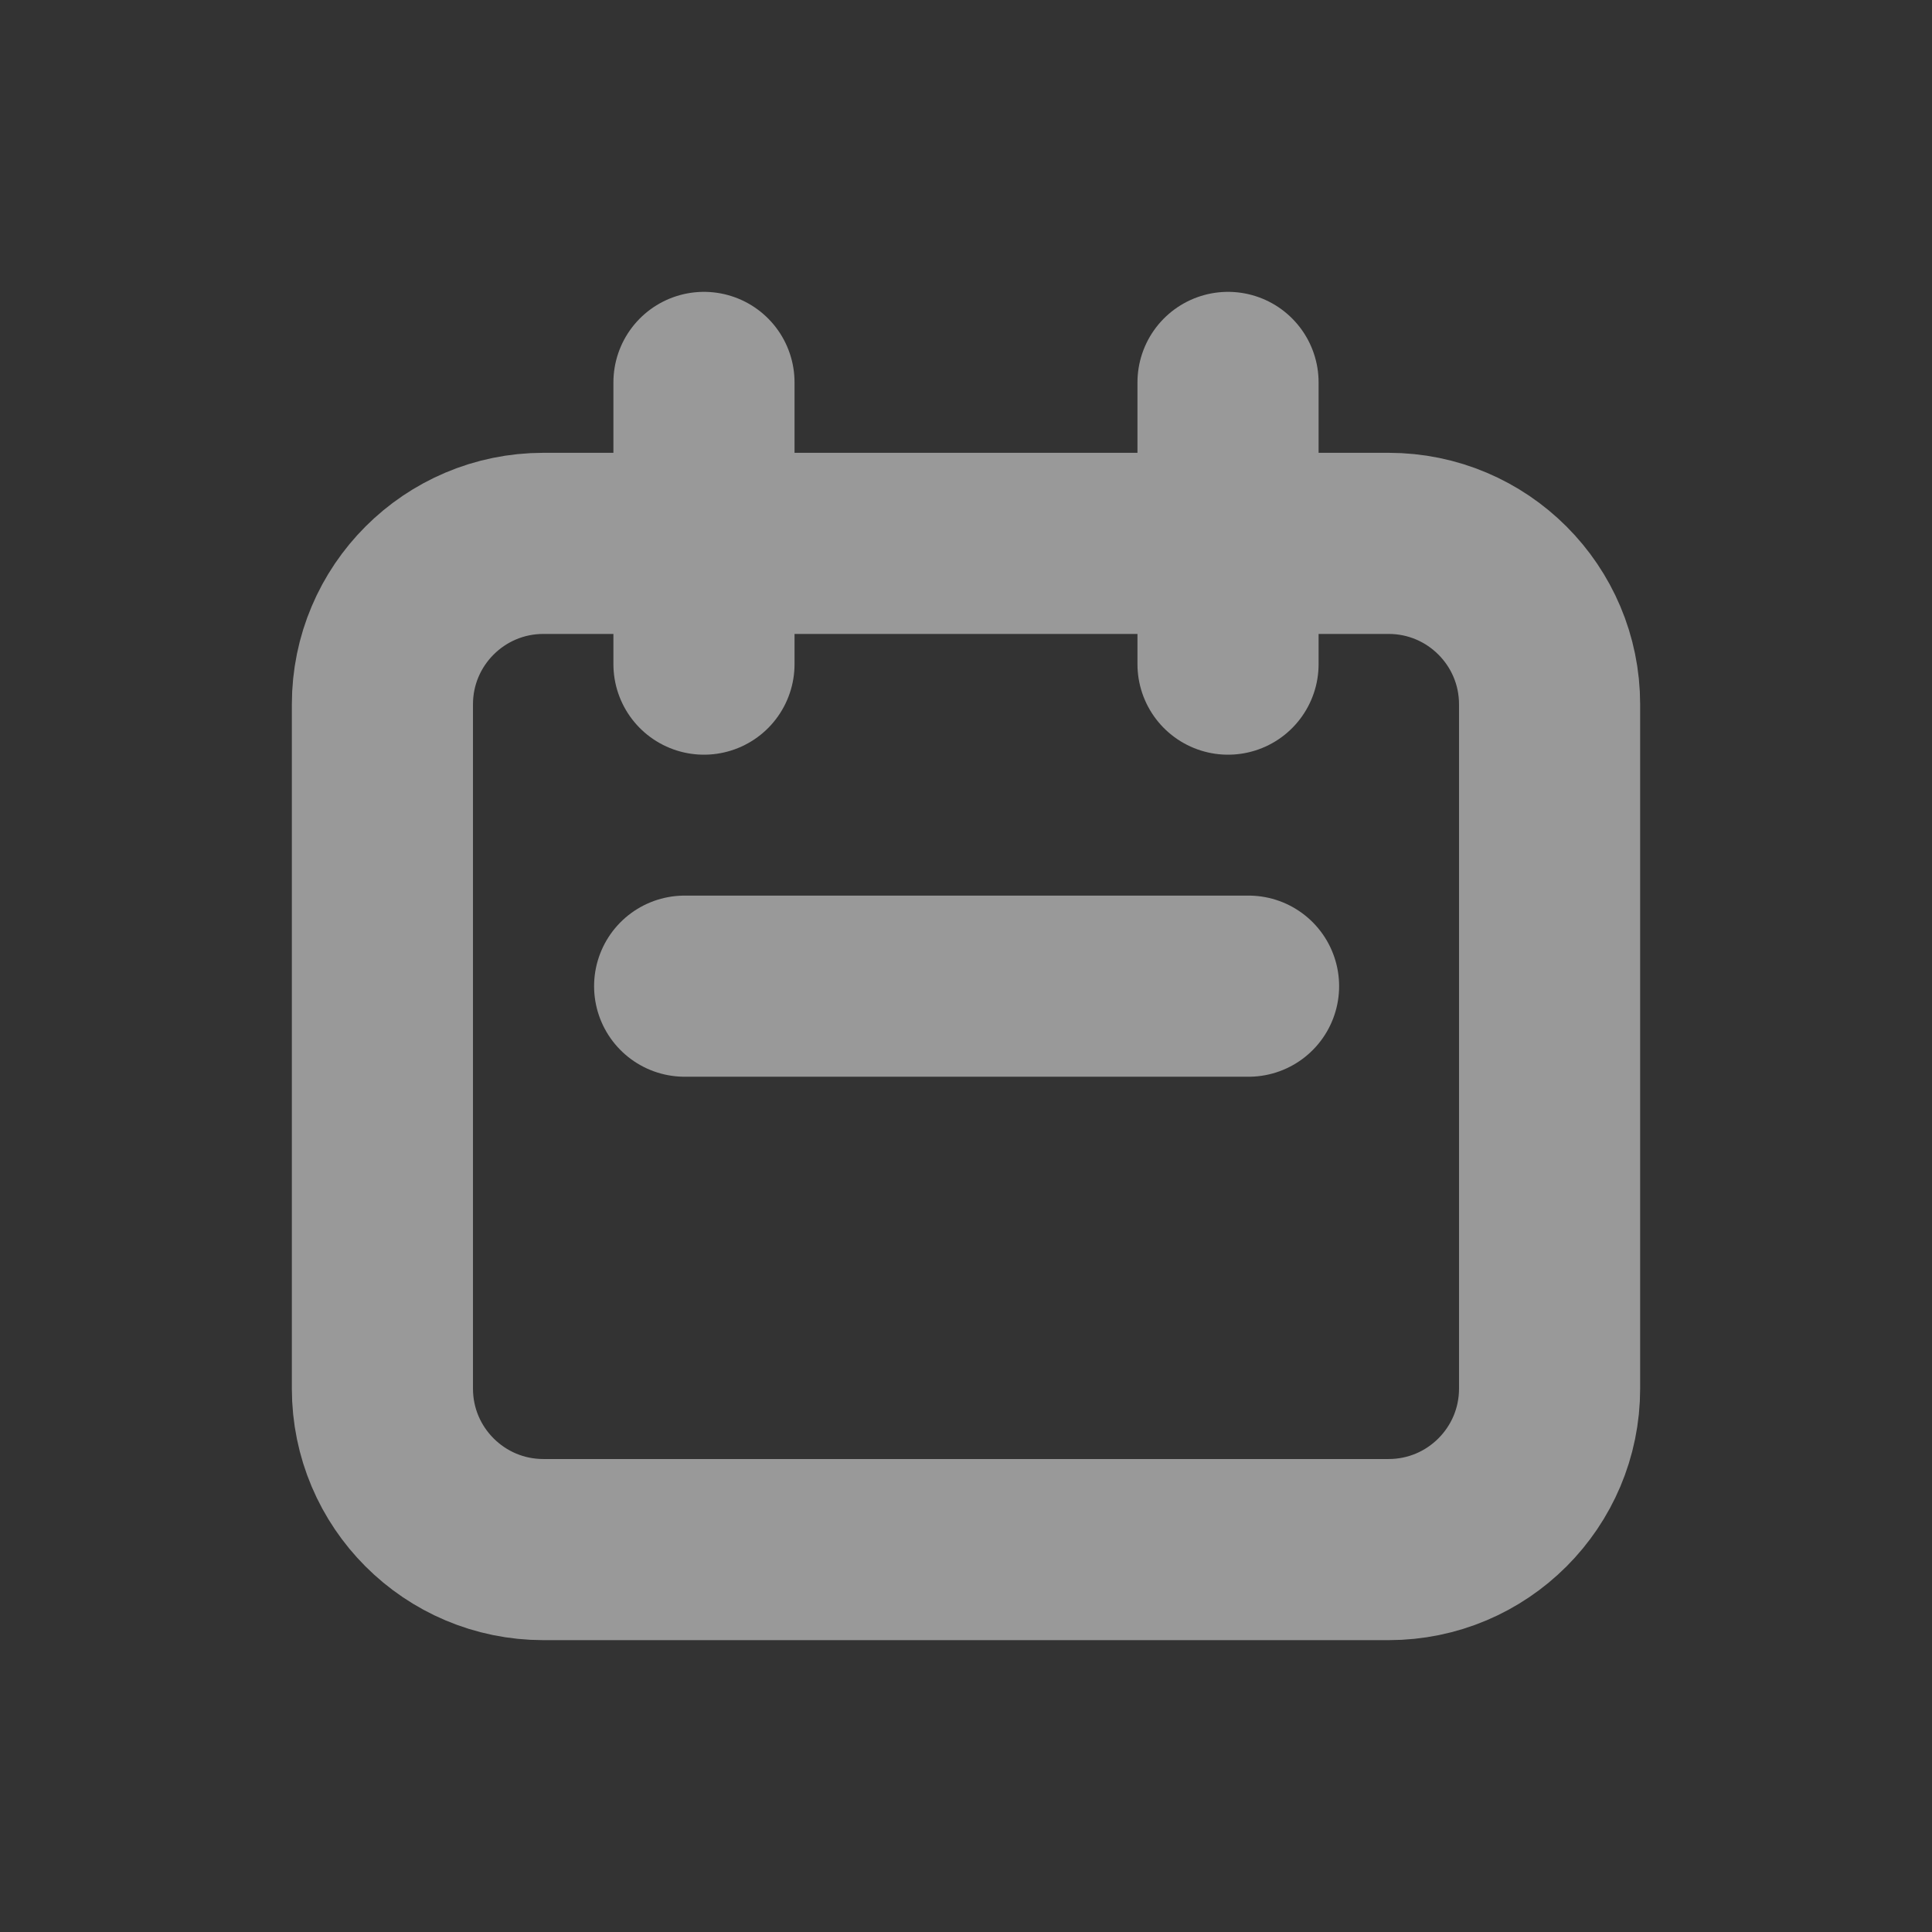
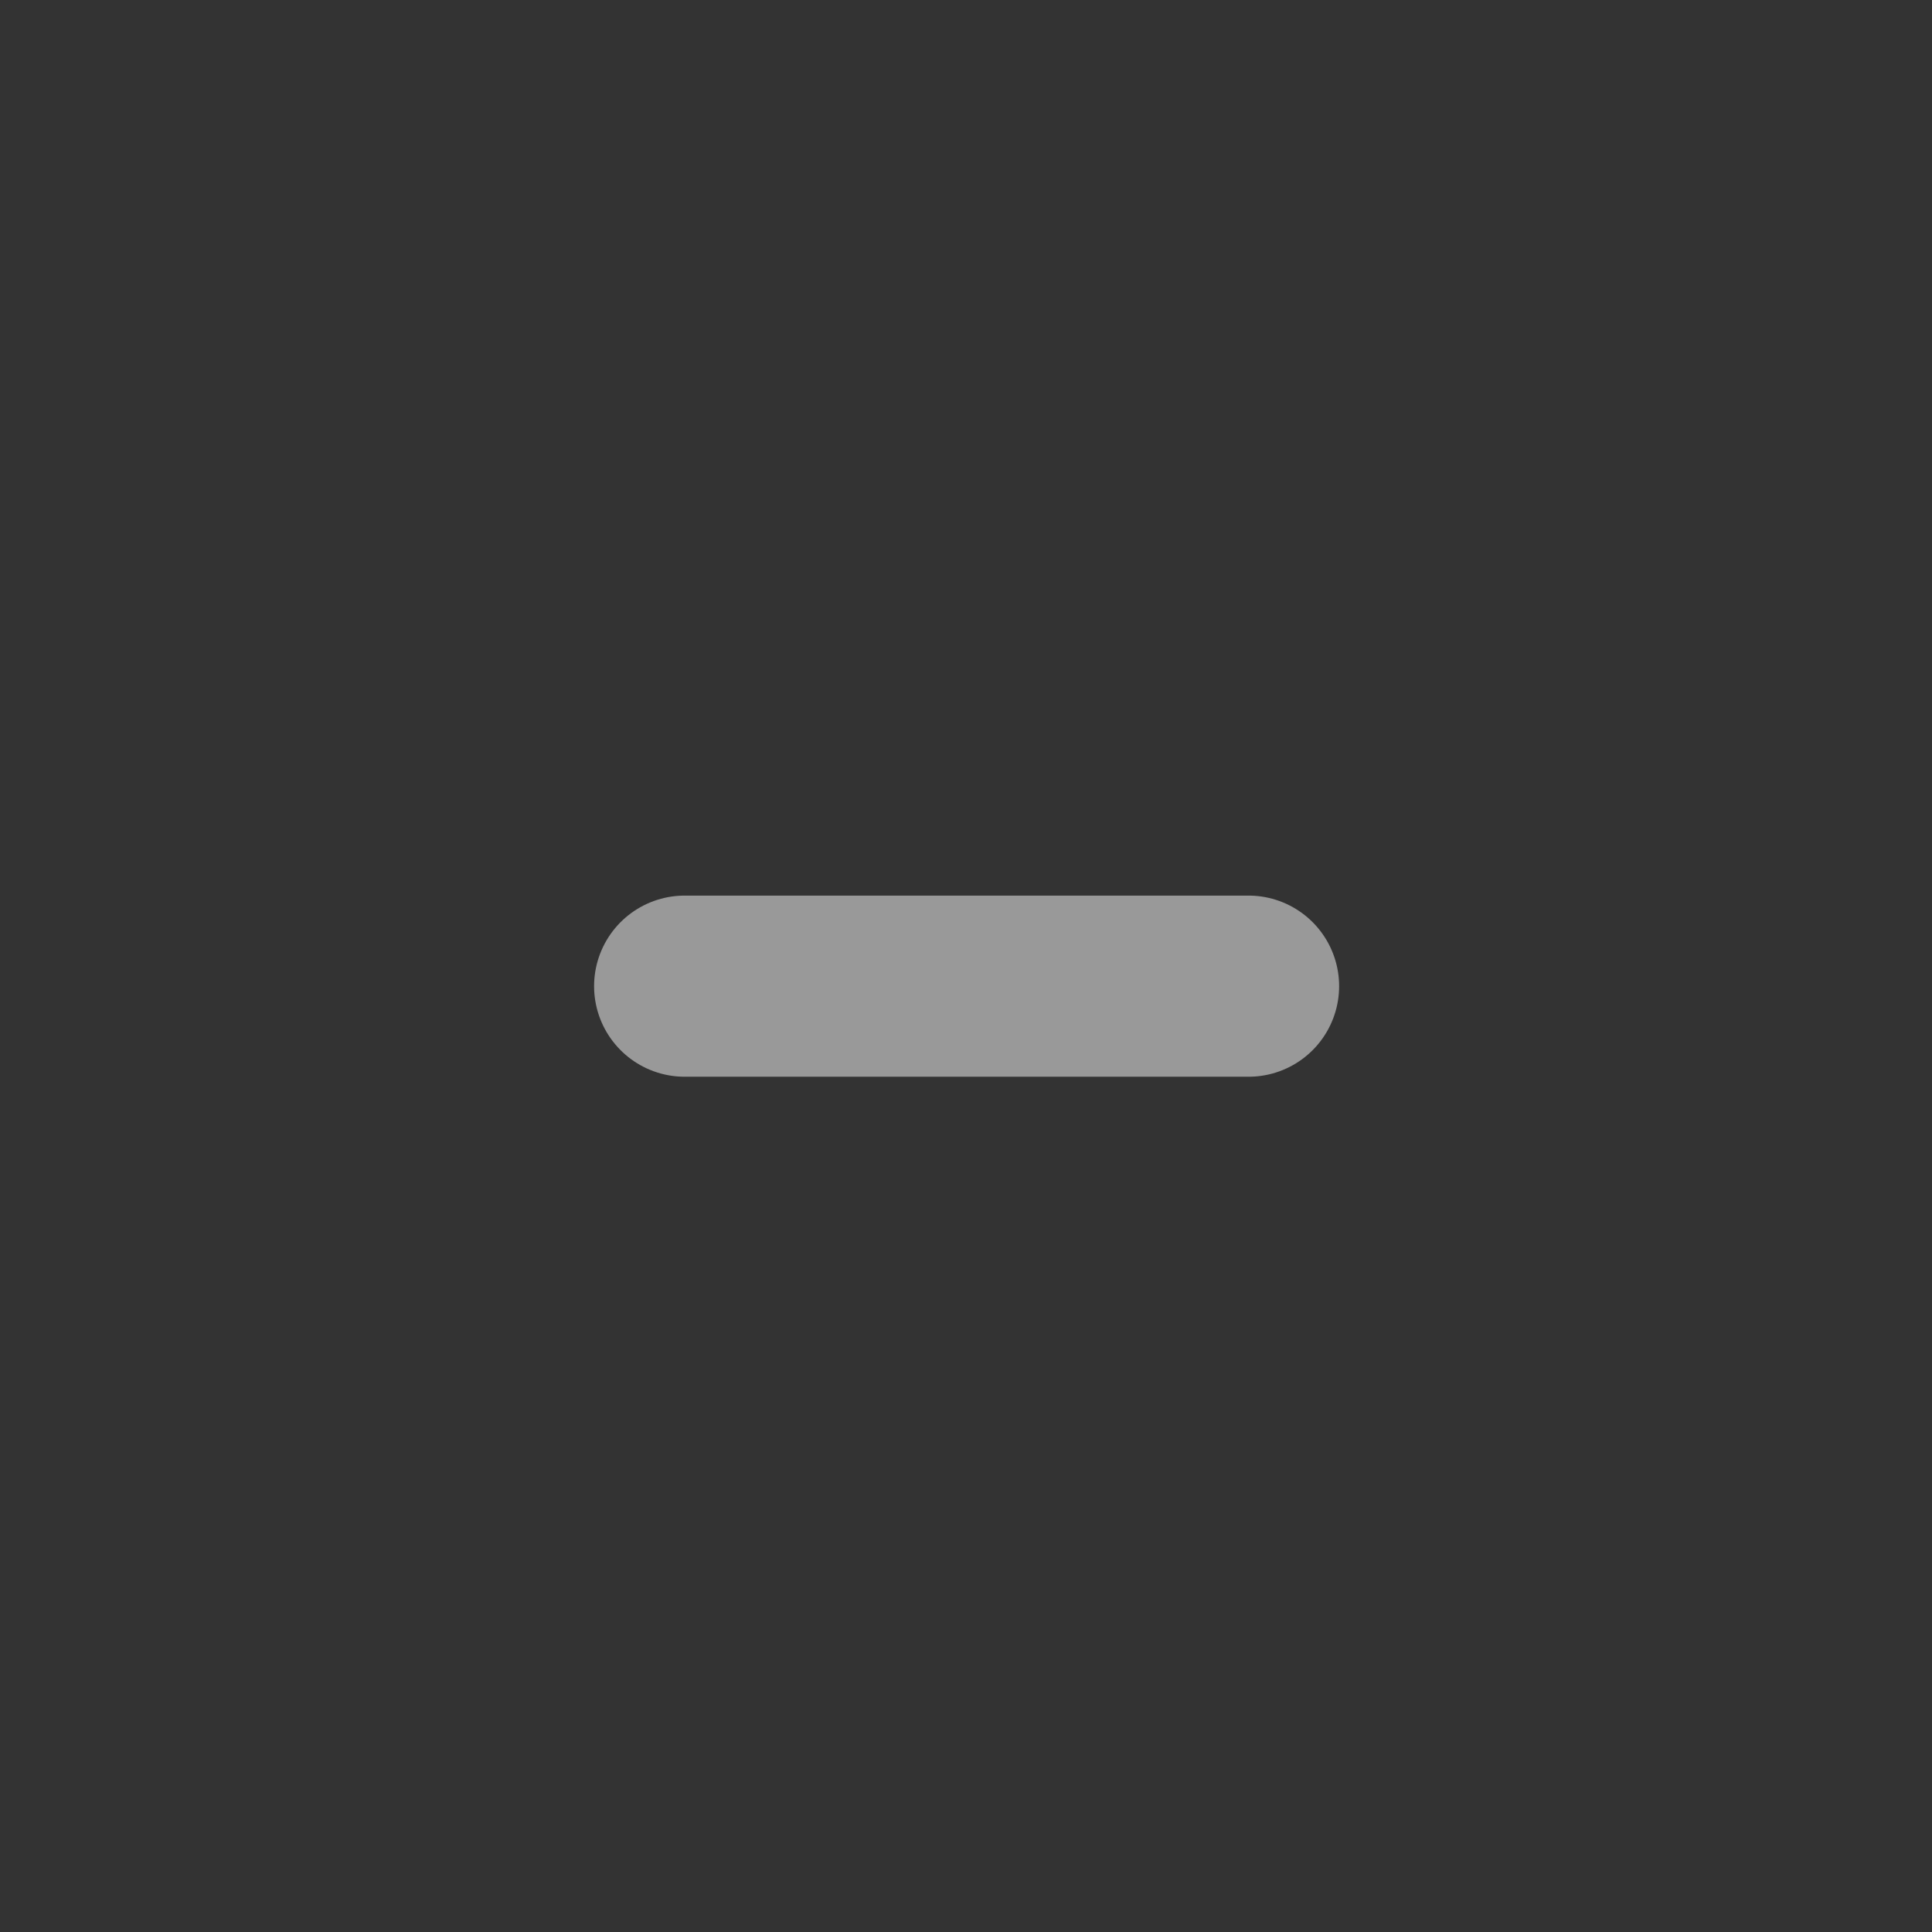
<svg xmlns="http://www.w3.org/2000/svg" width="16" height="16" viewBox="0 0 16 16" fill="none">
  <rect x="0" y="0" width="16" height="16" fill="#333333" stroke="none" />
  <g id="calendar">
-     <path id="Vector" d="M5.83 3.167V5.5M10.17 3.167V5.5M4.5 12.833H11.5C12.236 12.833 12.833 12.236 12.833 11.5V5.833C12.833 5.097 12.236 4.5 11.5 4.5H4.5C3.764 4.5 3.167 5.097 3.167 5.833V11.5C3.167 12.236 3.764 12.833 4.5 12.833Z" stroke="white" stroke-opacity="0.5" stroke-width="1.5" stroke-linecap="round" stroke-linejoin="round" />
    <path id="Vector_2" d="M5.67 8.167H10.34" stroke="white" stroke-opacity="0.5" stroke-width="1.5" stroke-linecap="round" stroke-linejoin="round" />
  </g>
</svg>